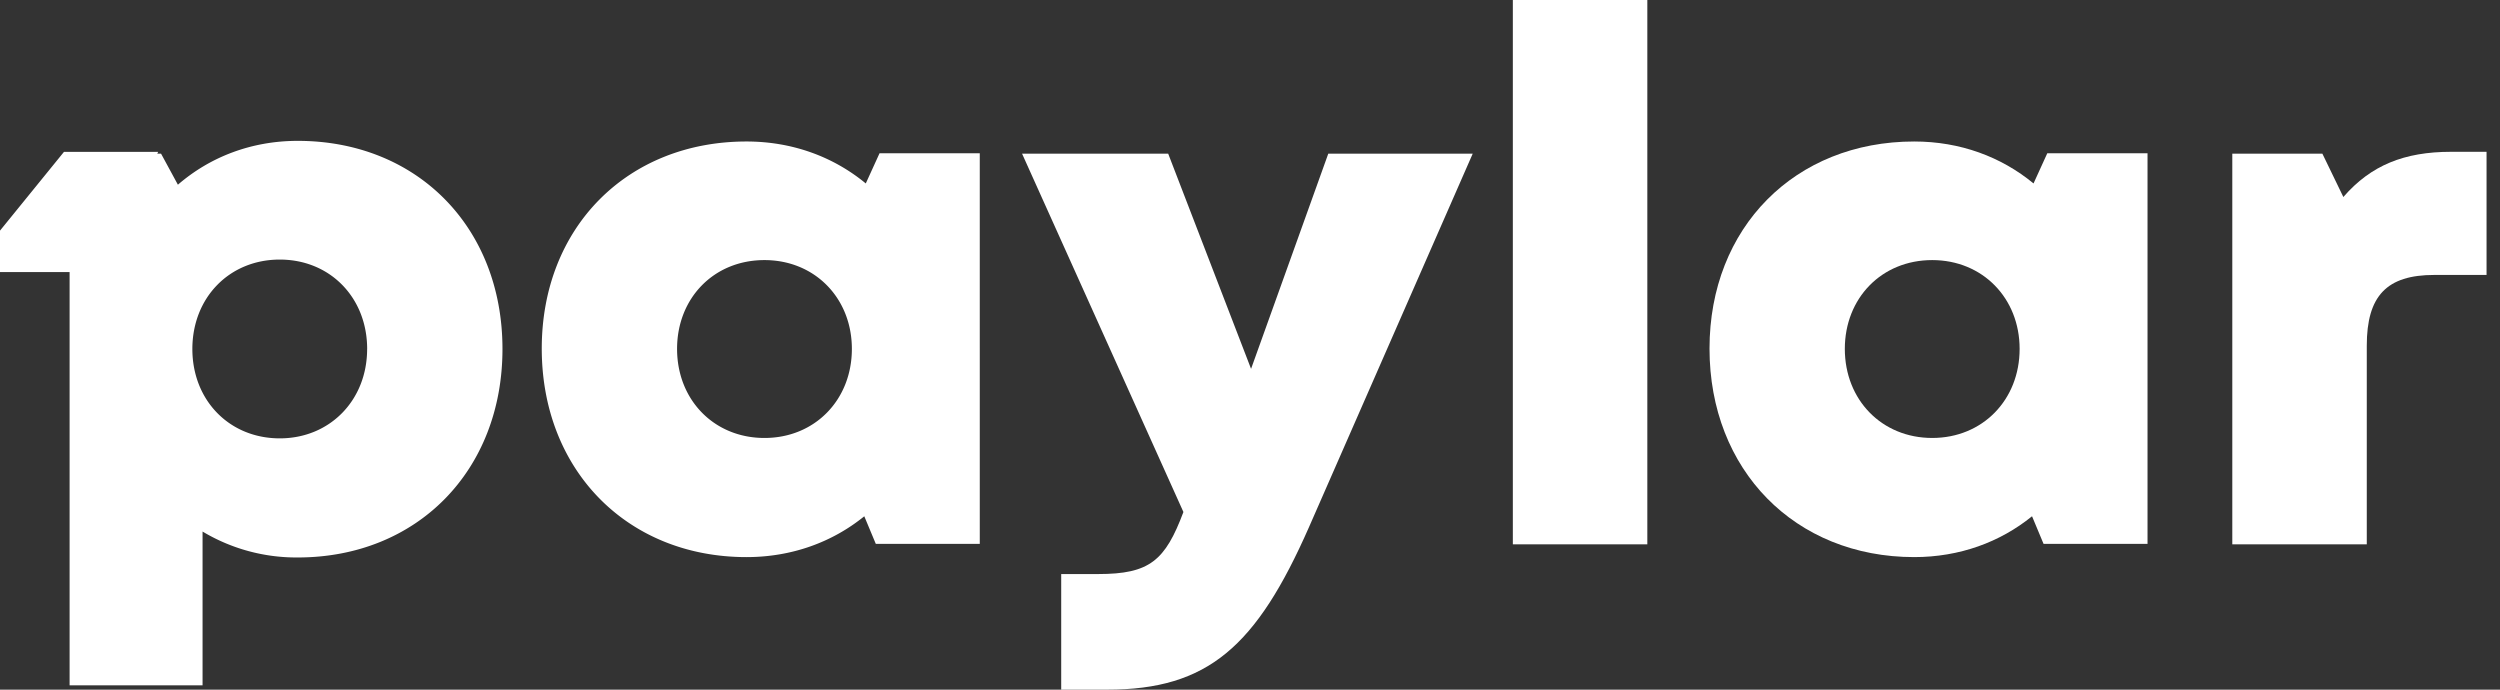
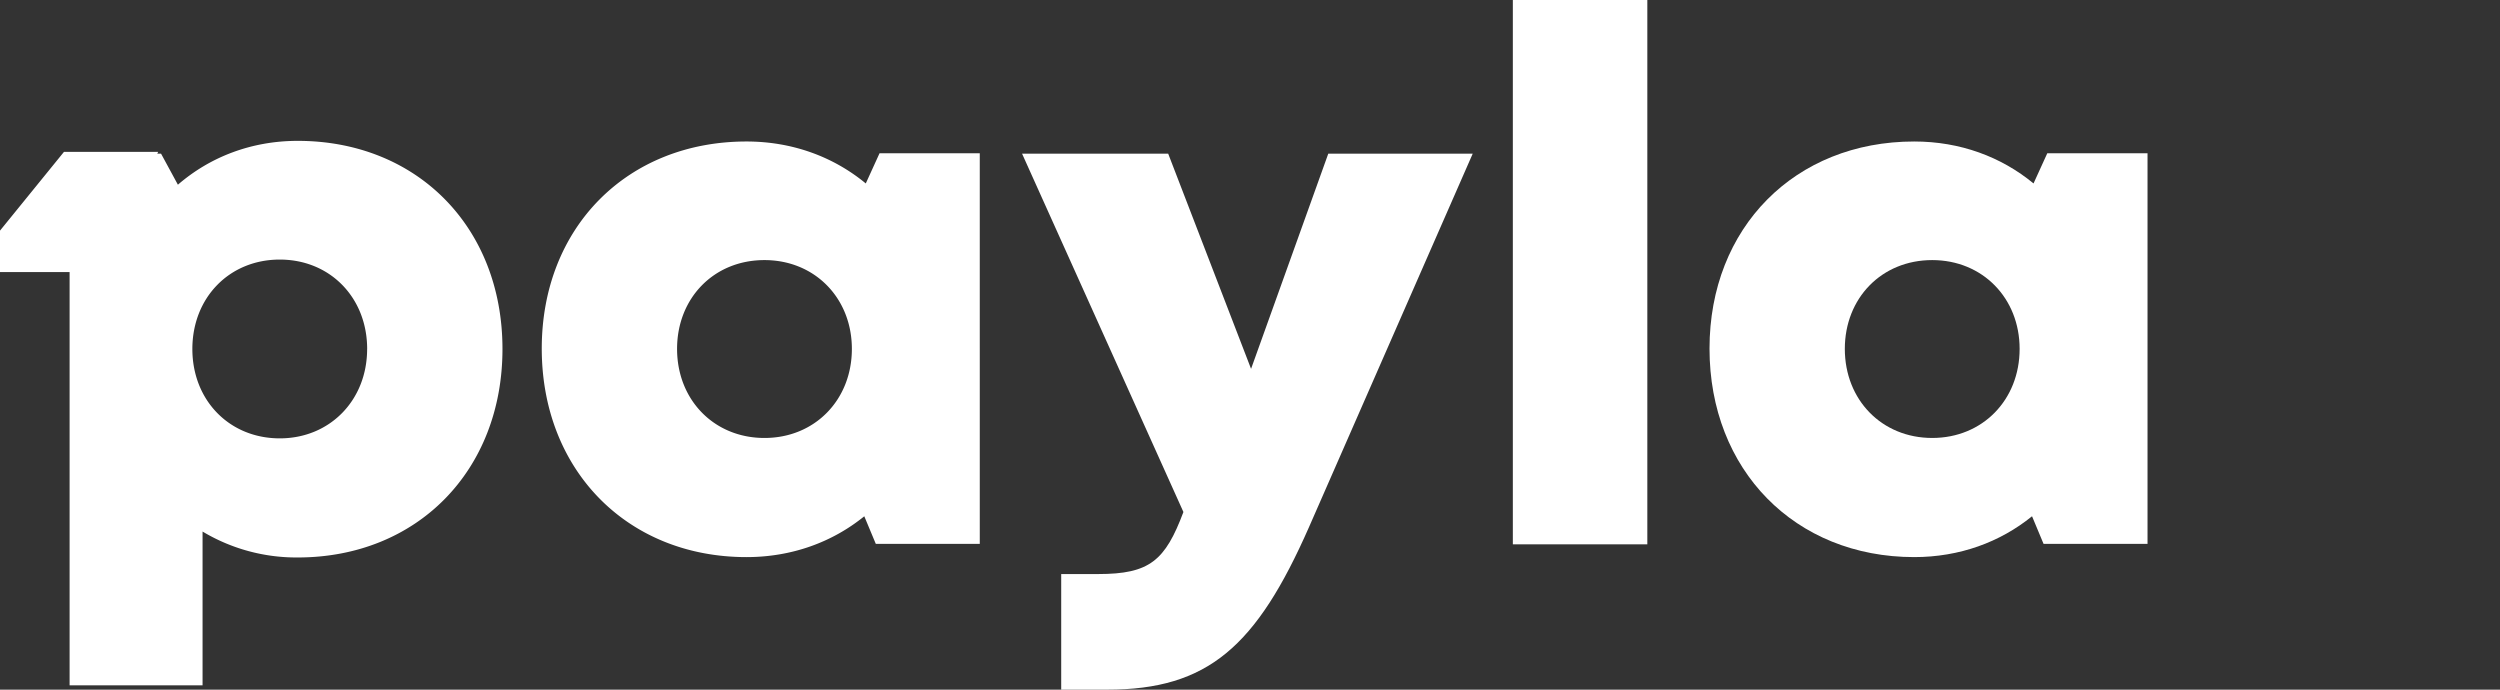
<svg xmlns="http://www.w3.org/2000/svg" width="87" height="24" fill="none">
  <rect width="100%" height="100%" fill="#333333" stroke="none" />
  <path fill="#fff" fill-rule="evenodd" d="M17.486 12.145c0-4.236-2.97-7.243-7.125-7.243-1.614 0-3.053.56-4.17 1.526l-.586-1.08h-.132l.032-.064H2.227L0 8.026v1.442h2.422V23.85h4.627v-5.352a6.35 6.35 0 0 0 3.312.902c4.155 0 7.125-3.021 7.125-7.256zm-4.71 0c0 1.785-1.299 3.11-3.04 3.11-1.754 0-3.042-1.325-3.042-3.11 0-1.786 1.288-3.112 3.041-3.112s3.042 1.326 3.042 3.111zm21.32-6.812h-3.488l-.479 1.051c-1.122-.926-2.551-1.46-4.152-1.46-4.154 0-7.124 2.996-7.124 7.206 0 4.225 2.97 7.257 7.124 7.257 1.579 0 2.988-.52 4.1-1.421l.401.961h3.618V5.333zm-4.451 6.808c0 1.775-1.289 3.1-3.042 3.1s-3.041-1.325-3.041-3.1c0-1.764 1.278-3.09 3.041-3.09 1.753 0 3.042 1.325 3.042 3.09z" clip-rule="evenodd" />
  <path fill="#fff" d="M51.252 5.348h-5.028l-2.687 7.488-2.884-7.488h-5.085l5.615 12.47c-.635 1.692-1.175 2.159-2.965 2.159H36.93V24h1.602c3.509 0 5.193-1.503 7.024-5.663l5.695-12.99zM52.647 0v18.942h4.68V0h-4.68z" />
  <path fill="#fff" fill-rule="evenodd" d="M74.734 5.333h-3.488l-.479 1.051c-1.122-.926-2.551-1.46-4.152-1.46-4.154 0-7.124 2.996-7.124 7.206 0 4.225 2.97 7.257 7.124 7.257 1.579 0 2.988-.52 4.1-1.421l.401.961h3.618V5.333zm-4.451 6.808c0 1.775-1.289 3.1-3.042 3.1s-3.041-1.325-3.041-3.1c0-1.764 1.278-3.09 3.041-3.09 1.753 0 3.042 1.325 3.042 3.09z" clip-rule="evenodd" />
-   <path fill="#fff" d="M86.532 5.283h-1.24c-1.617 0-2.784.465-3.743 1.573l-.73-1.508h-3.135v13.594h4.68v-6.913c0-1.734.694-2.461 2.351-2.461h1.817V5.283z" />
</svg>